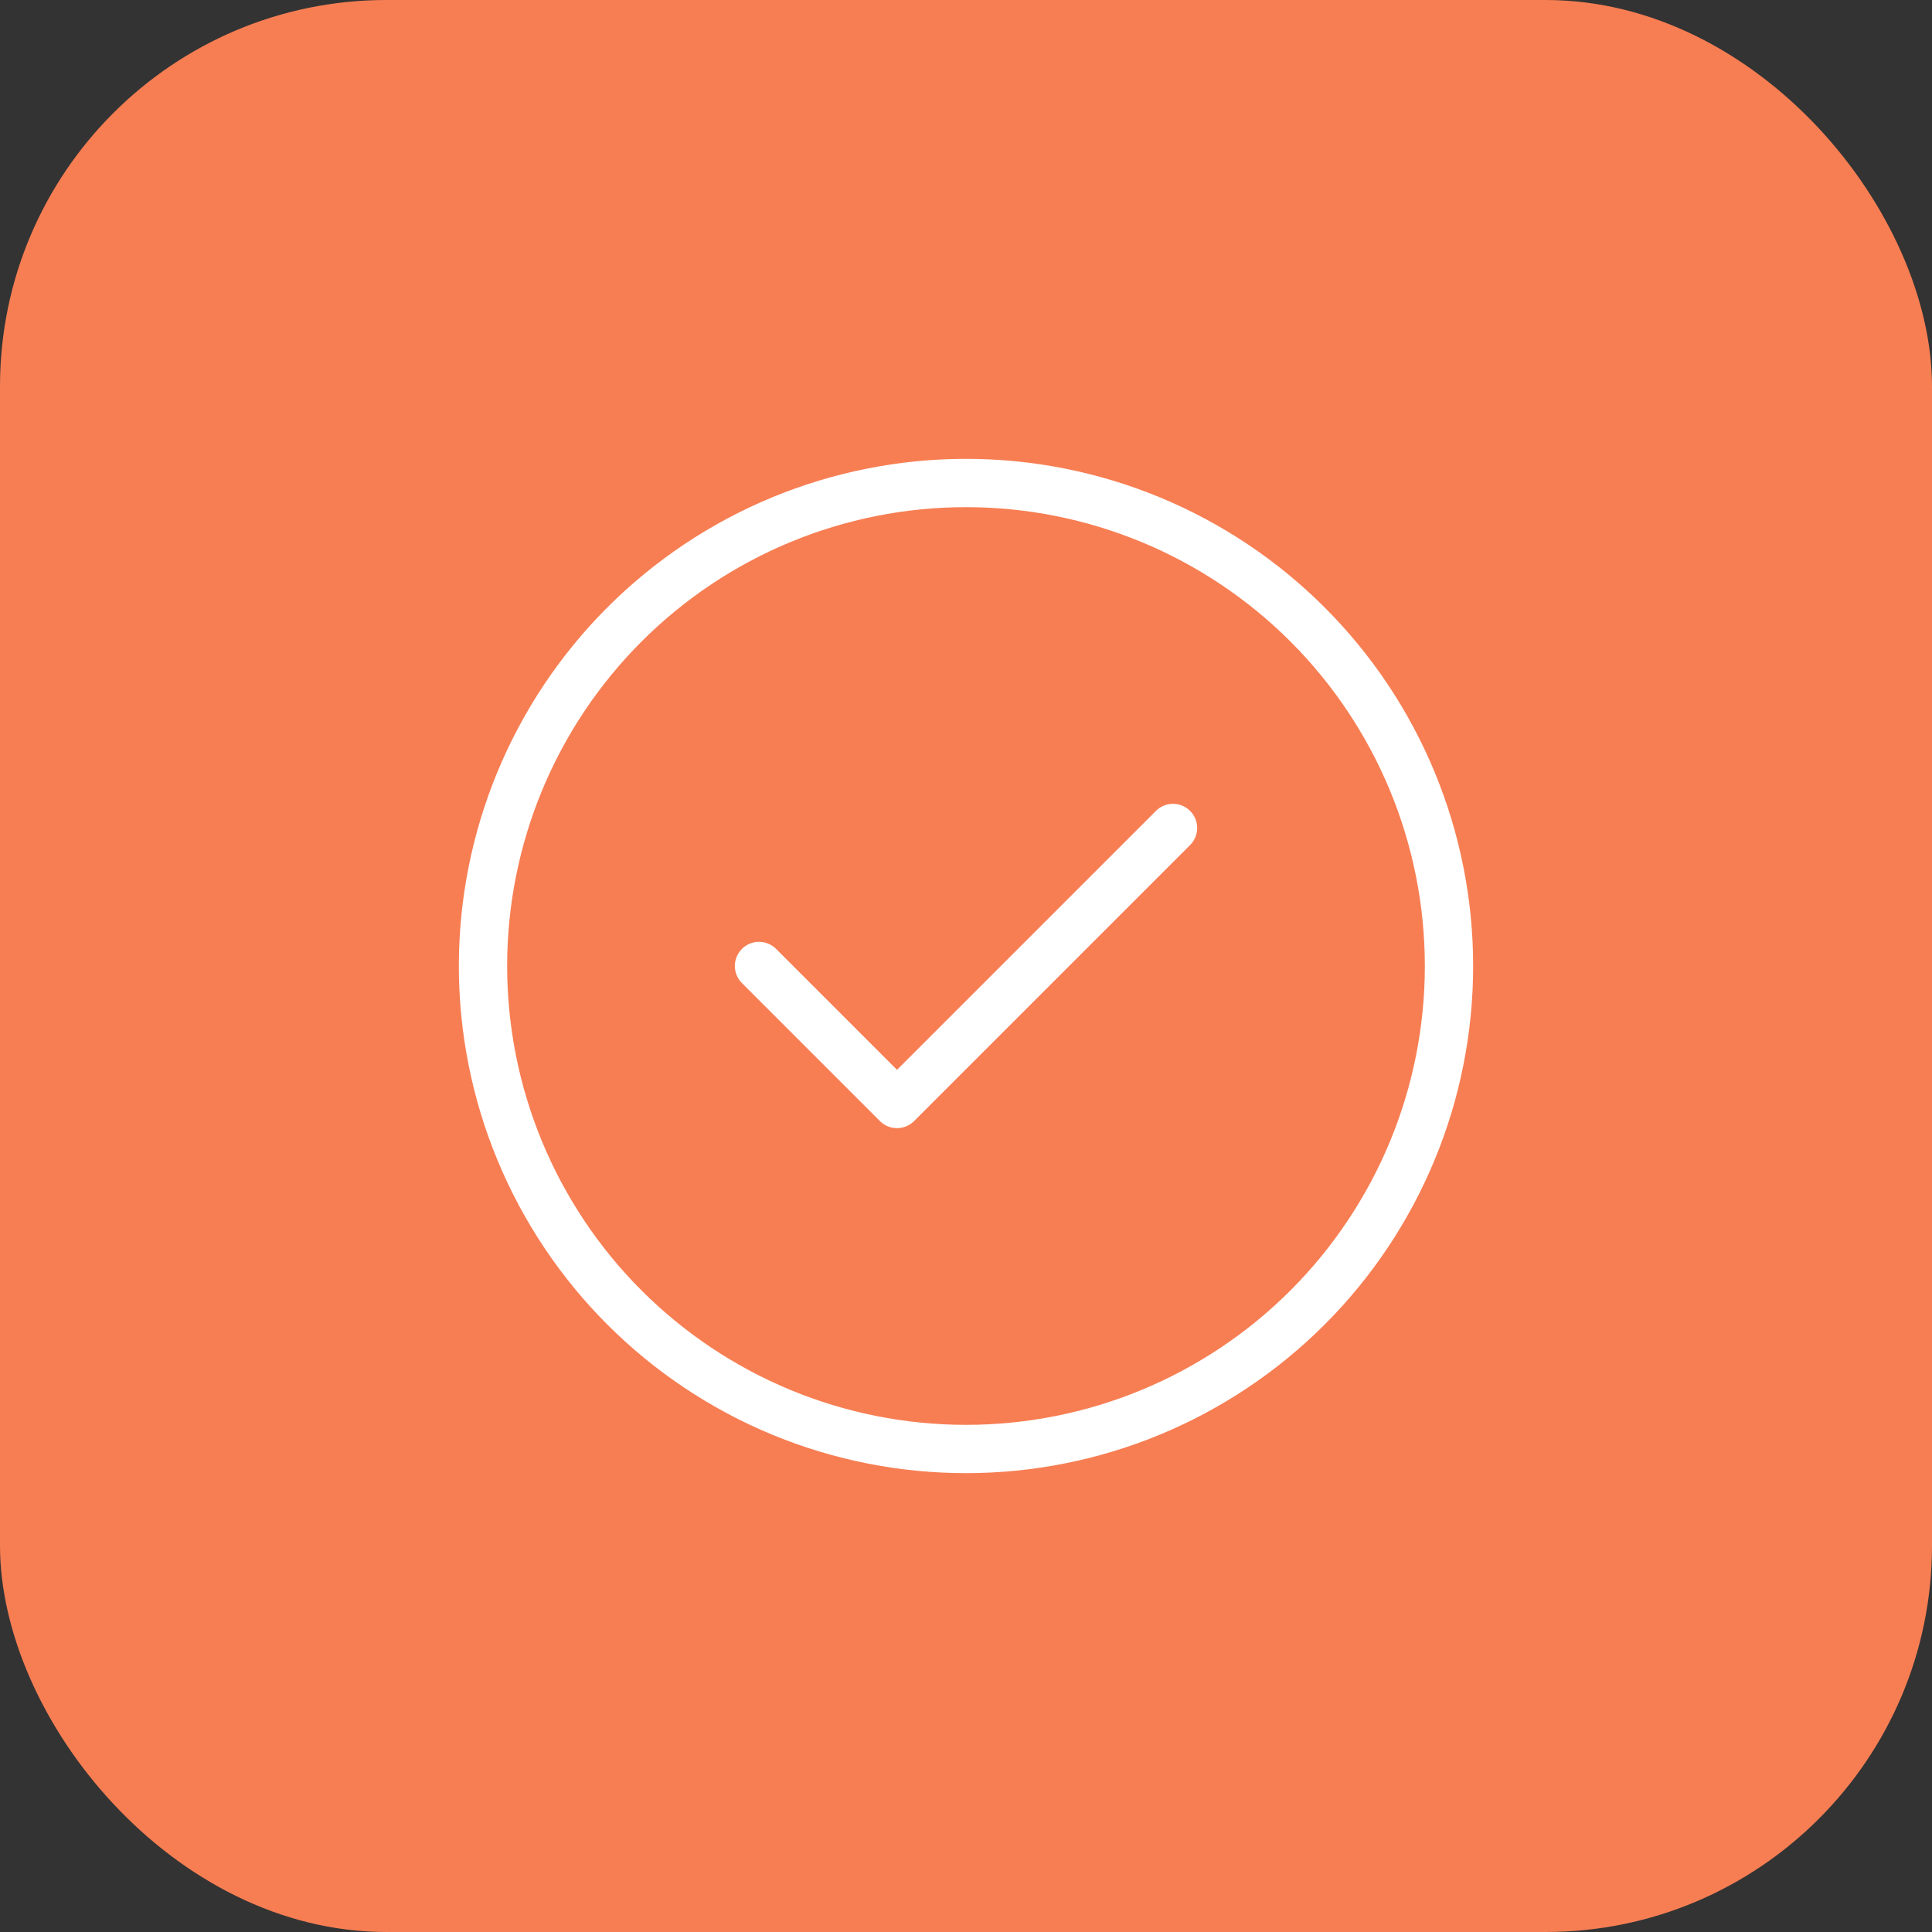
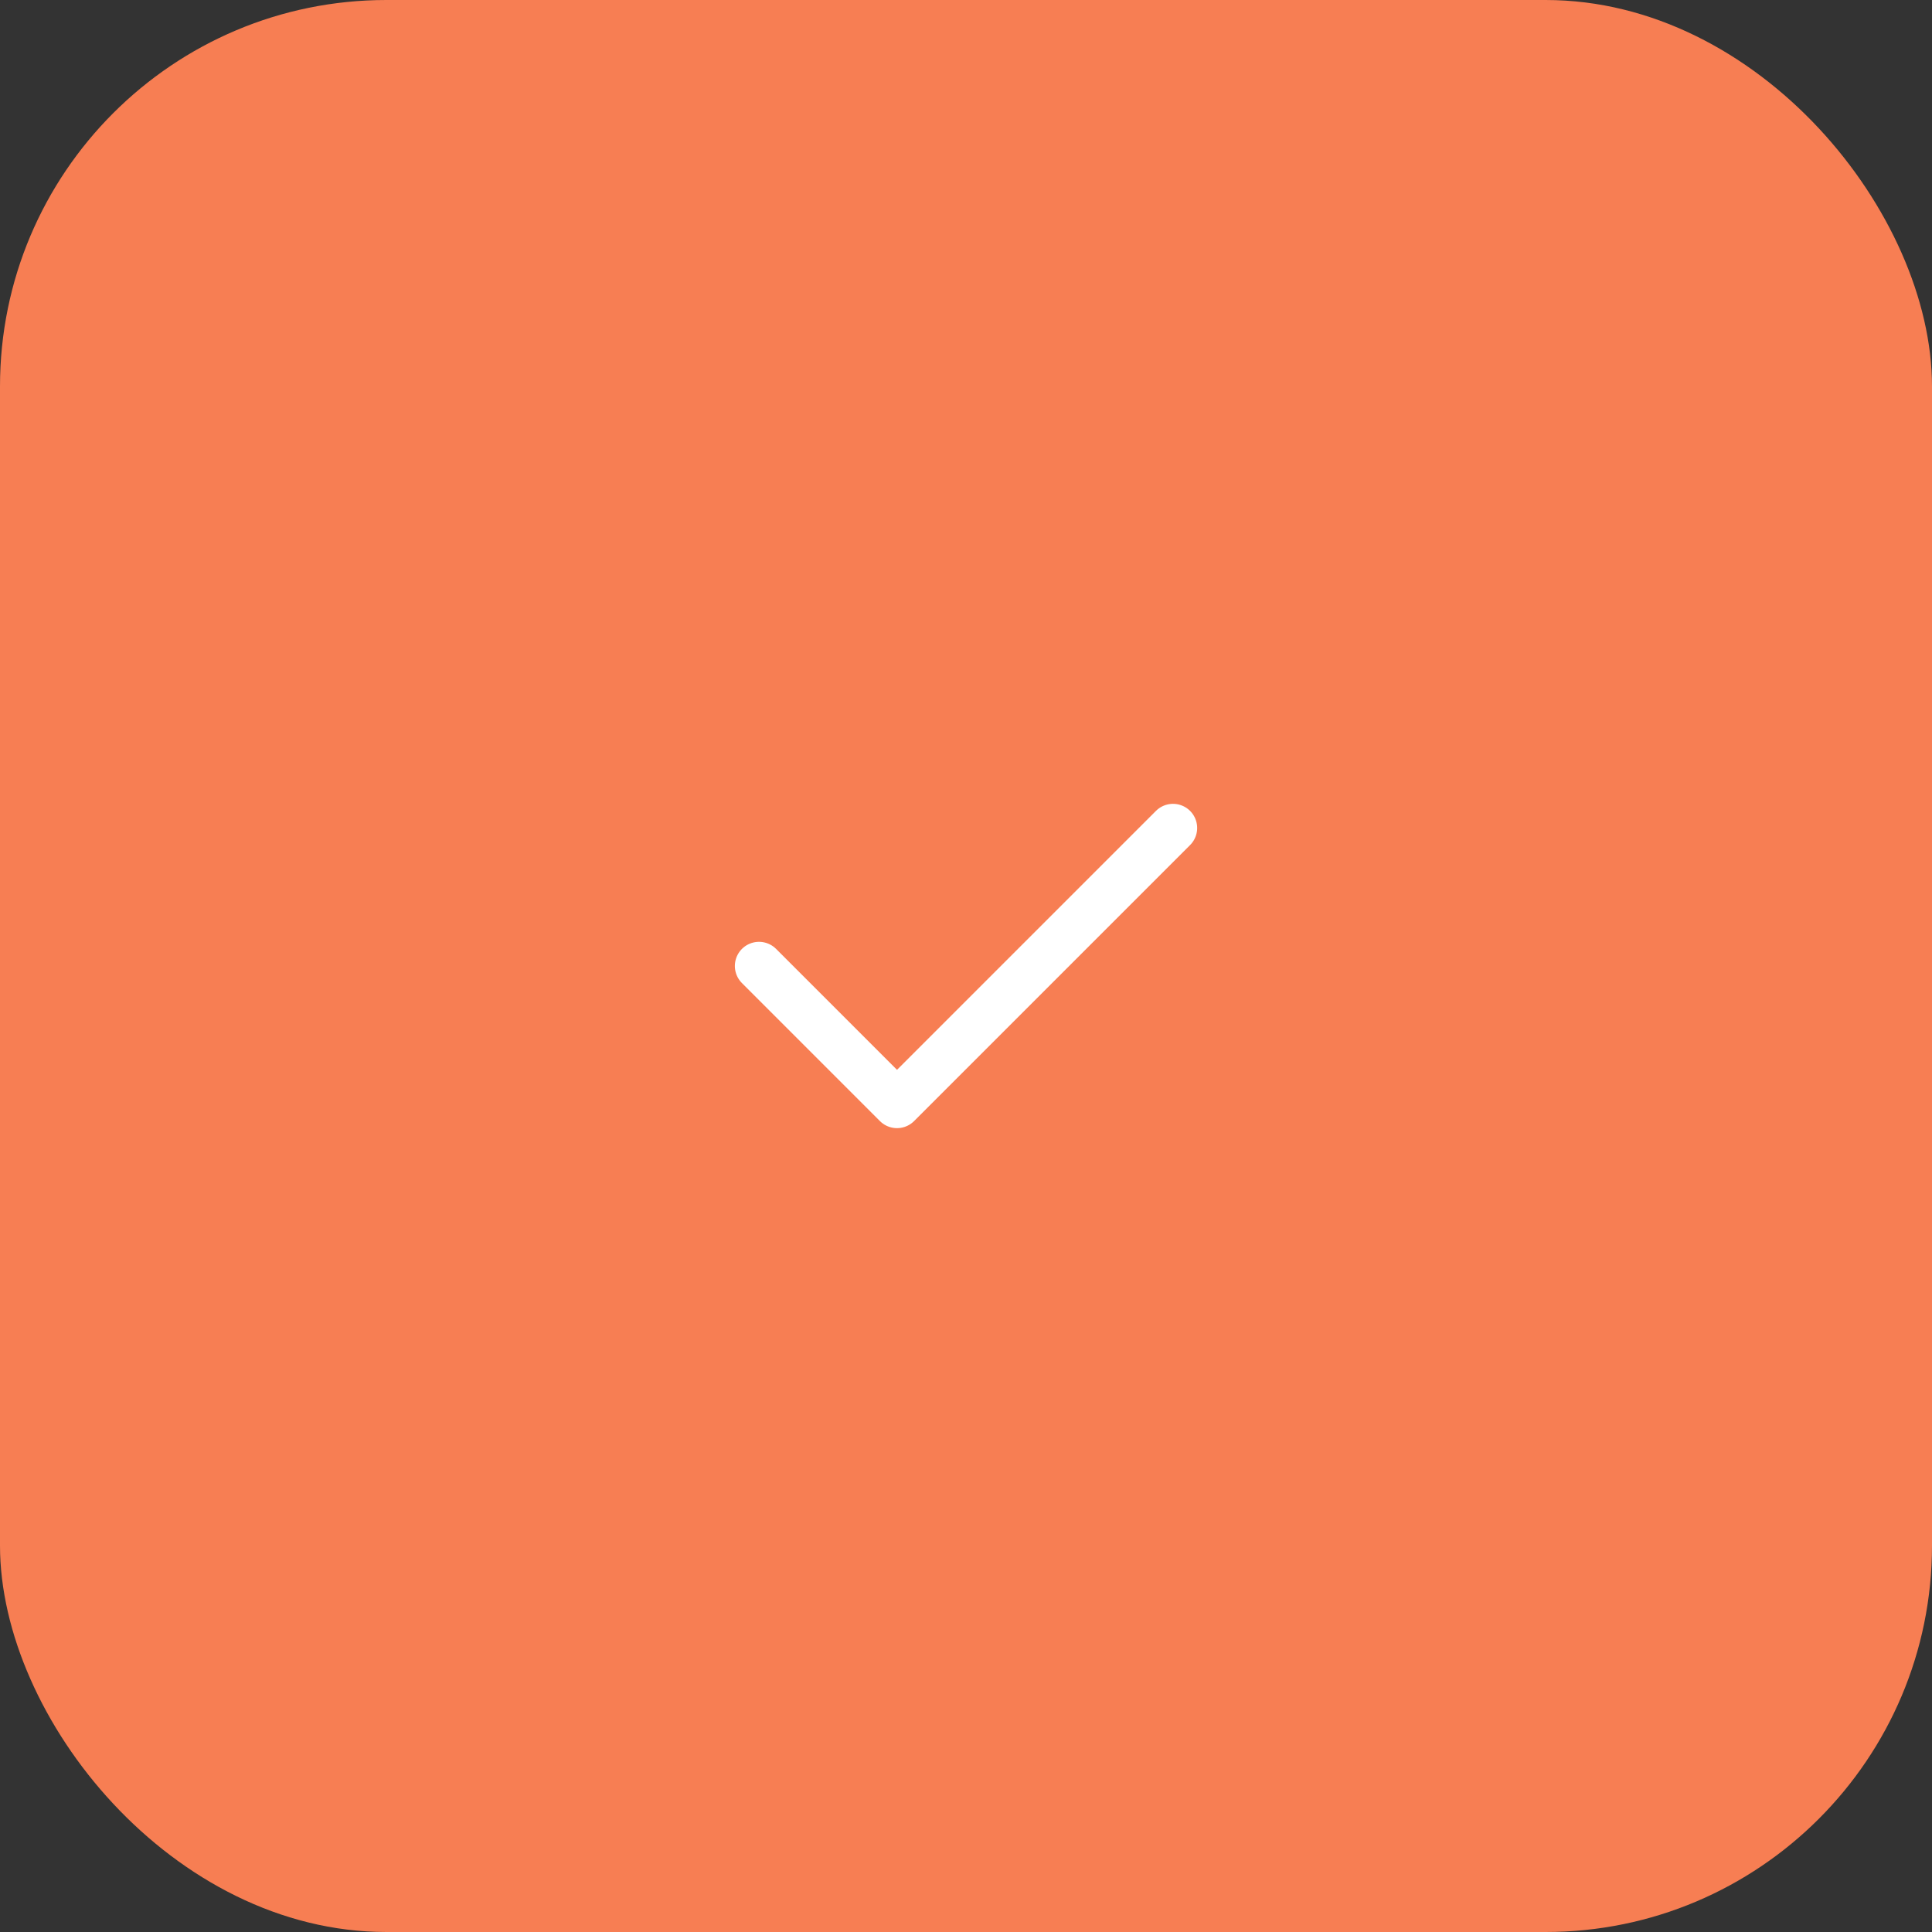
<svg xmlns="http://www.w3.org/2000/svg" width="80" height="80" viewBox="0 0 80 80" fill="none">
  <rect x="0" y="0" width="80" height="80" fill="#333333" stroke="none" />
  <rect width="80" height="80" rx="16" fill="#F77E53" />
-   <path d="M20 40C20 42.626 20.517 45.227 21.522 47.654C22.527 50.08 24.001 52.285 25.858 54.142C27.715 55.999 29.92 57.472 32.346 58.478C34.773 59.483 37.374 60 40 60C42.626 60 45.227 59.483 47.654 58.478C50.08 57.472 52.285 55.999 54.142 54.142C55.999 52.285 57.472 50.08 58.478 47.654C59.483 45.227 60 42.626 60 40C60 37.374 59.483 34.773 58.478 32.346C57.472 29.92 55.999 27.715 54.142 25.858C52.285 24.001 50.08 22.527 47.654 21.522C45.227 20.517 42.626 20 40 20C37.374 20 34.773 20.517 32.346 21.522C29.92 22.527 27.715 24.001 25.858 25.858C24.001 27.715 22.527 29.92 21.522 32.346C20.517 34.773 20 37.374 20 40Z" stroke="white" stroke-width="2" stroke-linecap="round" stroke-linejoin="round" />
  <path d="M31.429 39.999L37.143 45.714L48.572 34.285" stroke="white" stroke-width="2" stroke-linecap="round" stroke-linejoin="round" />
</svg>